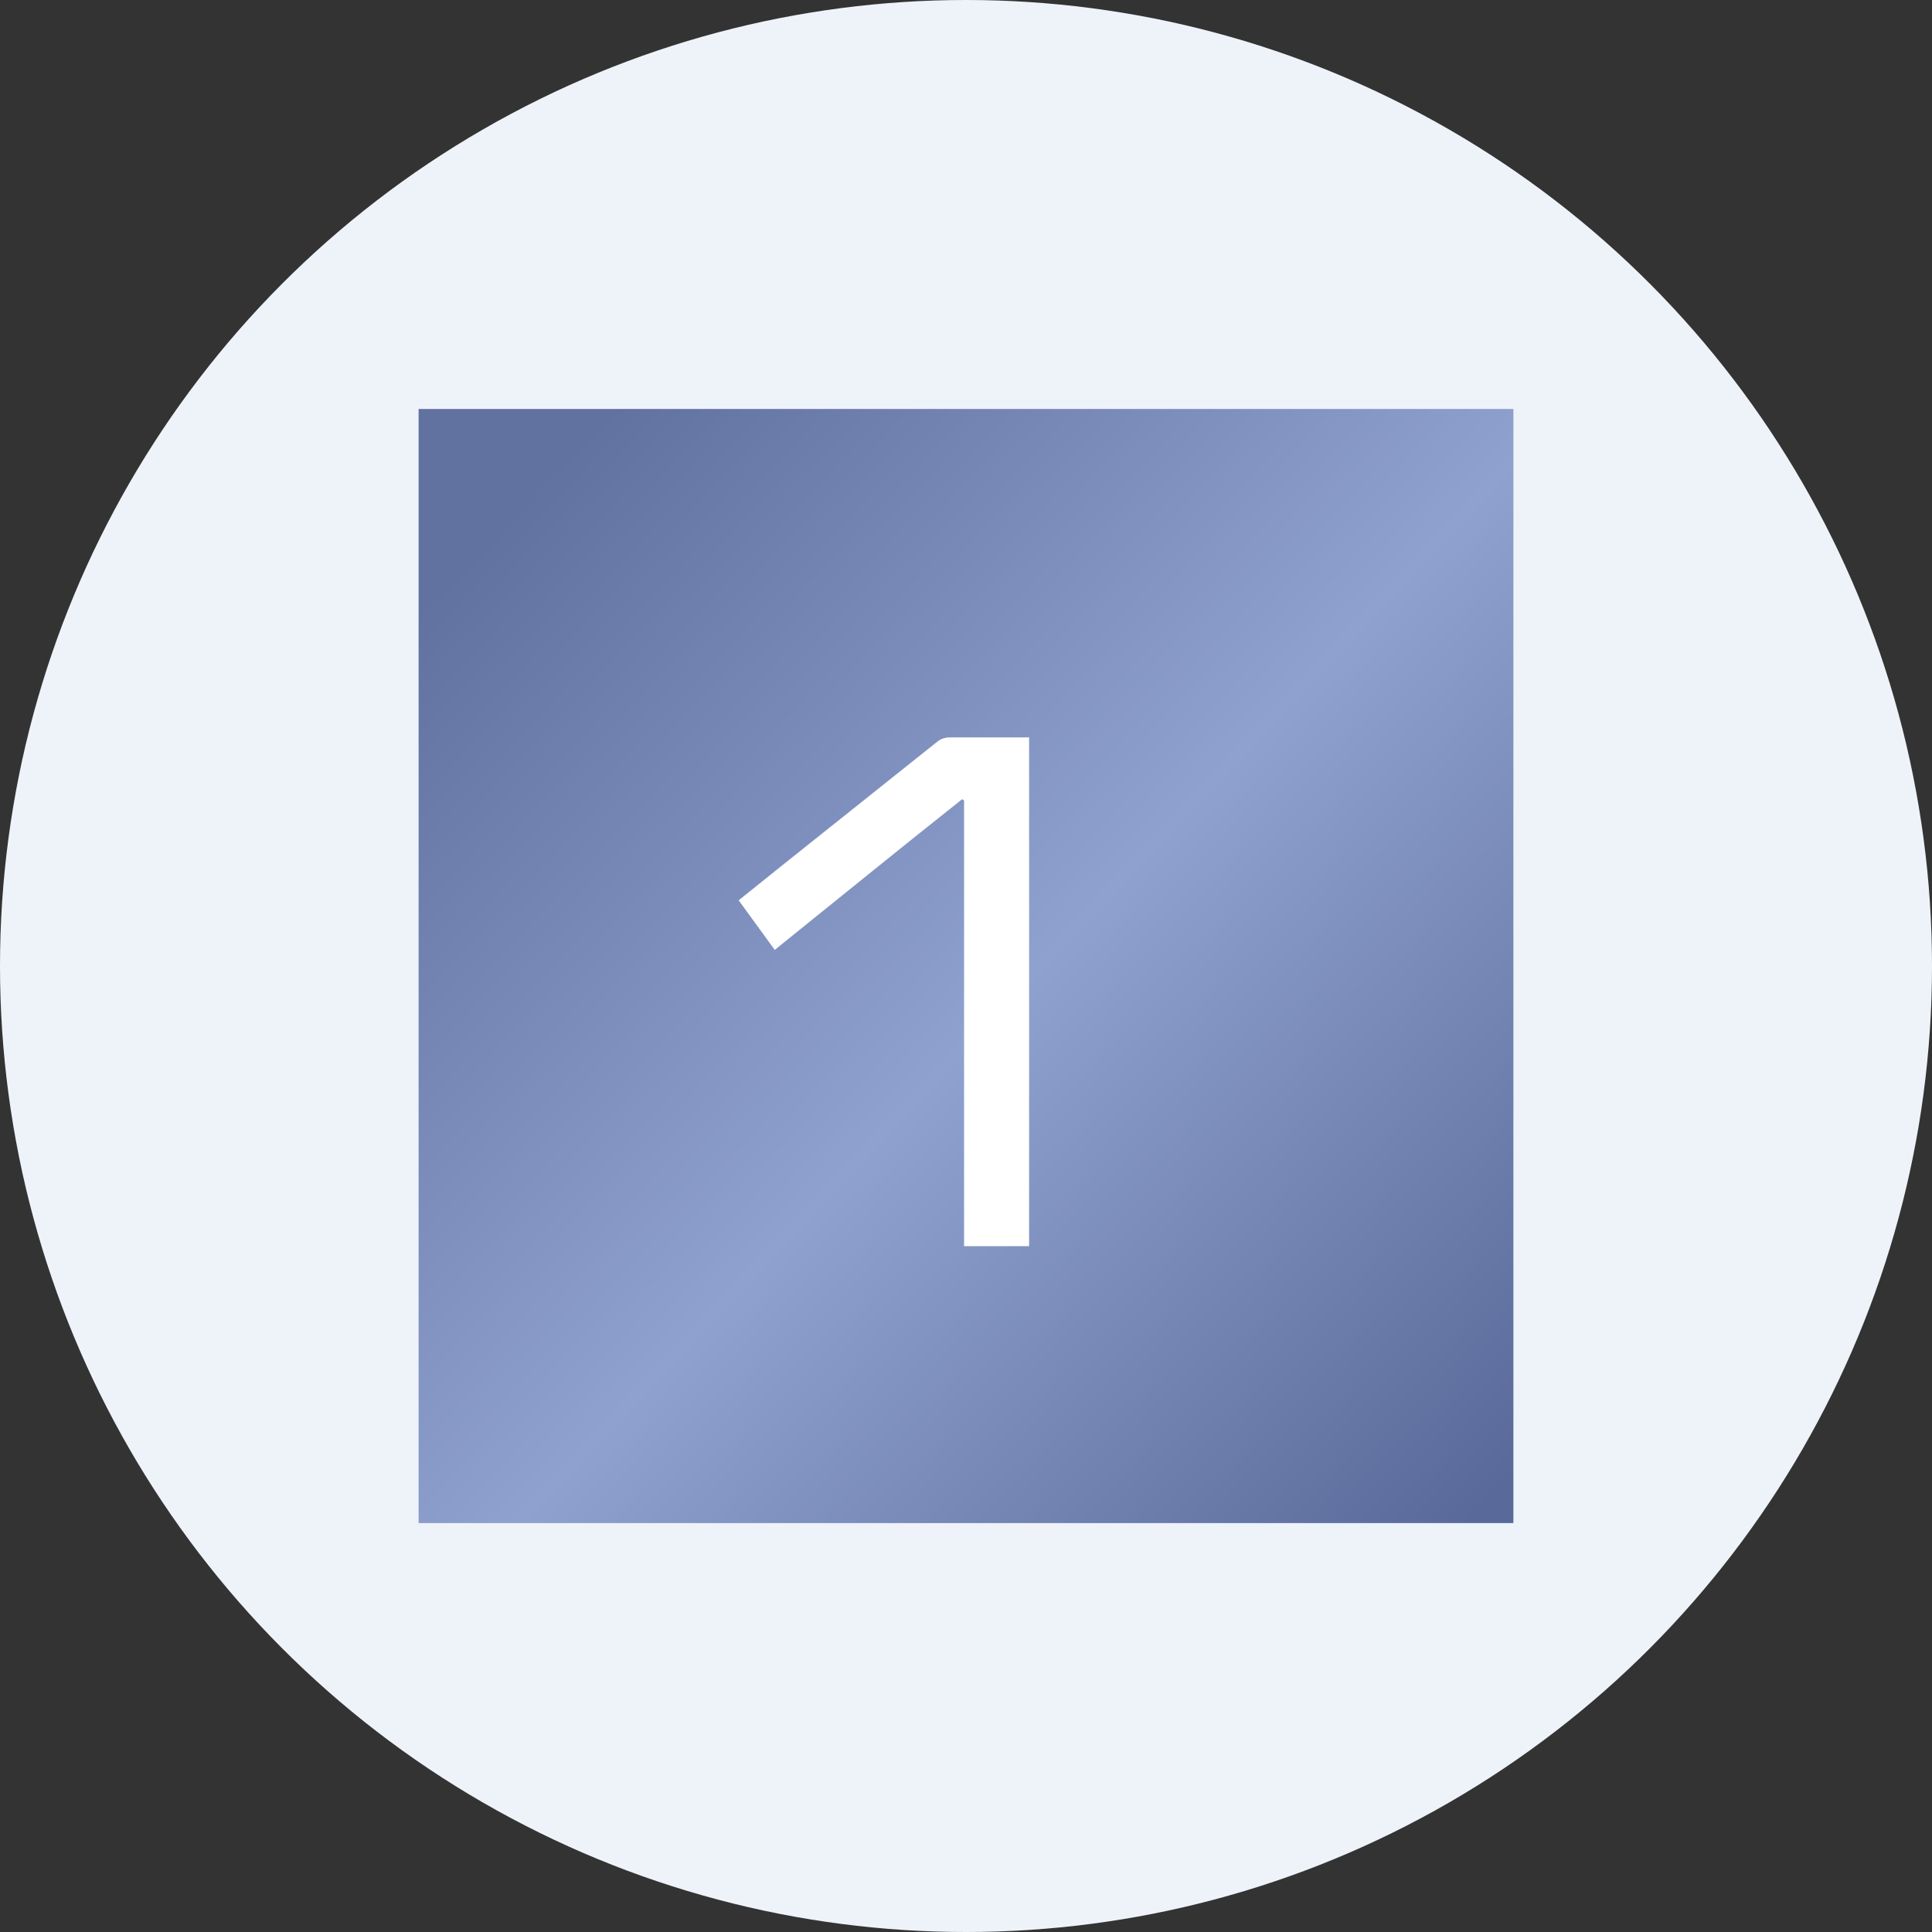
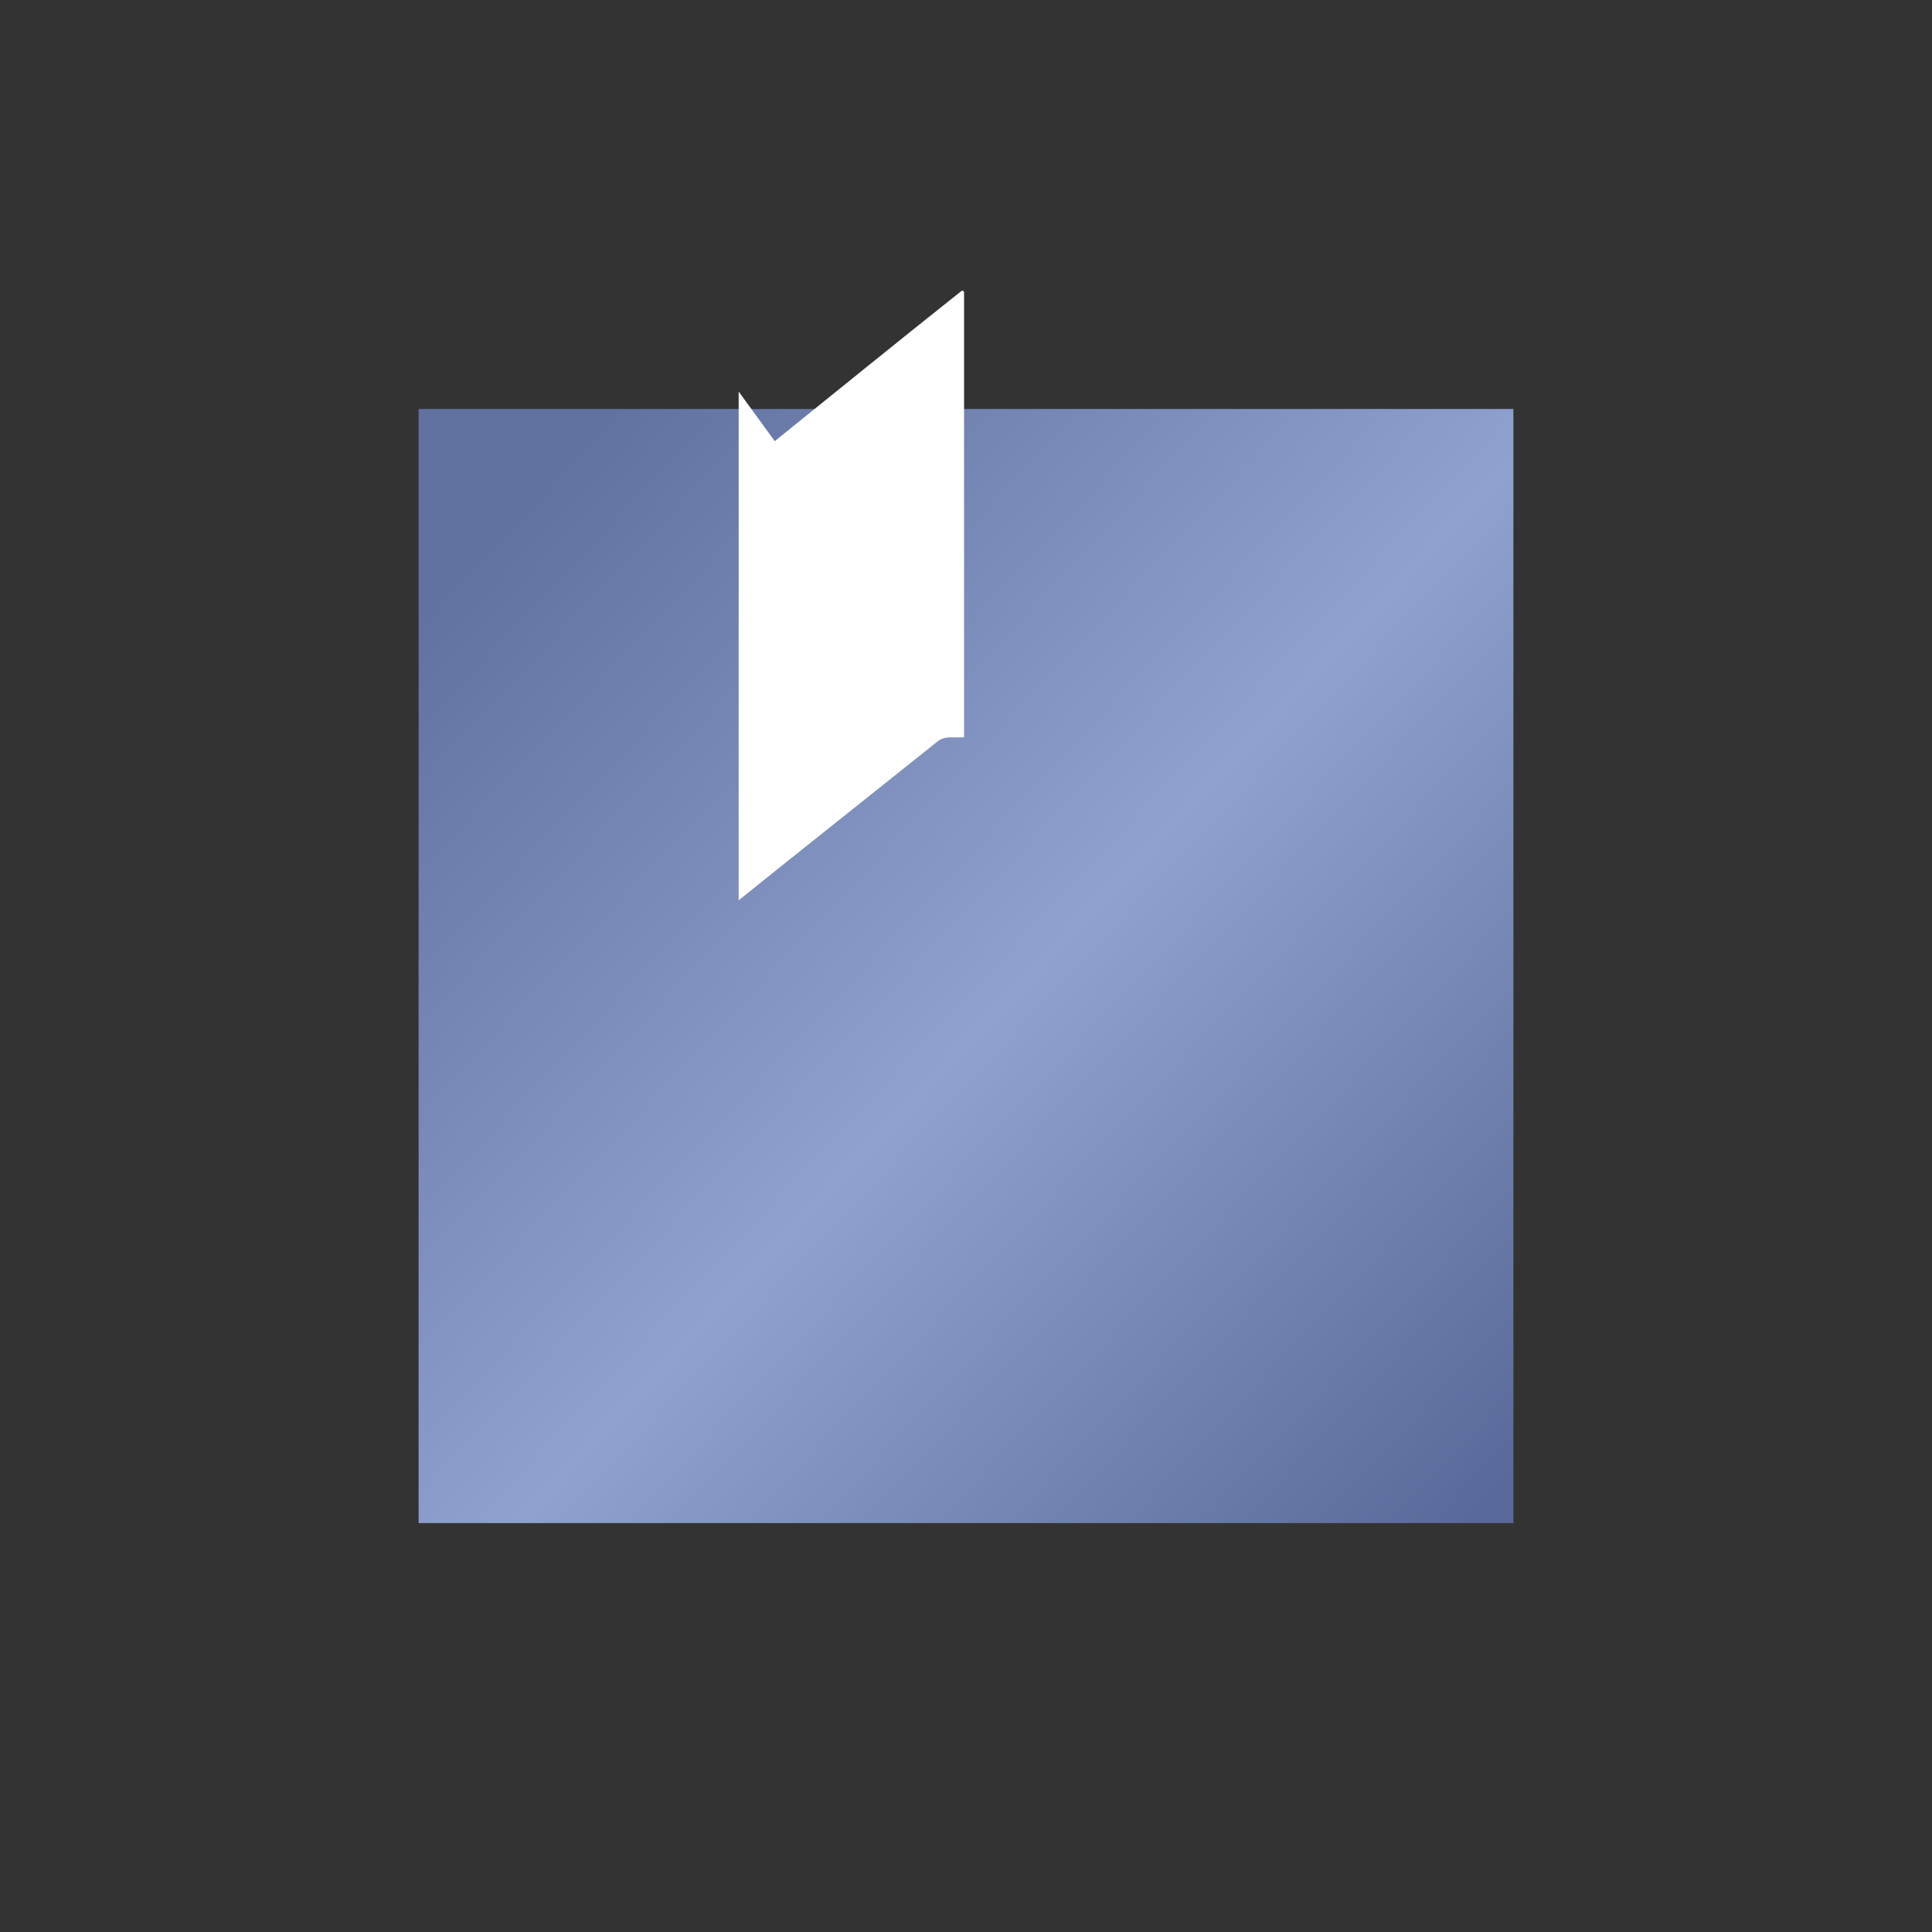
<svg xmlns="http://www.w3.org/2000/svg" version="1.1" viewBox="0 0 300 300" width="300" height="300">
  <rect x="0" y="0" width="300" height="300" fill="#333333" stroke="none" />
  <defs>
    <style>
      .cls-1 {
        fill: #fff;
      }

      .cls-2 {
        fill: url(#linear-gradient);
      }

      .cls-3 {
        fill: #eef3fa;
      }
    </style>
    <linearGradient id="linear-gradient" x1="234.7" y1="70.6" x2="77.5" y2="218" gradientTransform="translate(0 300) scale(1 -1)" gradientUnits="userSpaceOnUse">
      <stop offset="0" stop-color="#596a9a" />
      <stop offset=".5" stop-color="#8fa1ce" />
      <stop offset="1" stop-color="#6171a0" />
    </linearGradient>
    <clipPath id="bz_circular_clip">
      <circle cx="150.0" cy="150.0" r="150.0" />
    </clipPath>
  </defs>
  <g clip-path="url(#bz_circular_clip)">
    <g>
      <g id="Layer_1">
-         <rect class="cls-3" x="0" width="300" height="300" />
        <g>
          <rect class="cls-2" x="65" y="63.5" width="170" height="173" />
-           <path class="cls-1" d="M114.7,139.8c2.4-1.9,4.7-3.8,7.1-5.7,7.9-6.3,15.8-12.6,23.7-18.9.6-.5,1.3-.7,2-.7,4.1,0,8.2,0,12.3,0v79h-10.1v-69.2l-.3-.2c-9.7,7.7-19.3,15.5-29.1,23.4l-5.6-7.7Z" />
+           <path class="cls-1" d="M114.7,139.8c2.4-1.9,4.7-3.8,7.1-5.7,7.9-6.3,15.8-12.6,23.7-18.9.6-.5,1.3-.7,2-.7,4.1,0,8.2,0,12.3,0h-10.1v-69.2l-.3-.2c-9.7,7.7-19.3,15.5-29.1,23.4l-5.6-7.7Z" />
        </g>
      </g>
    </g>
  </g>
</svg>